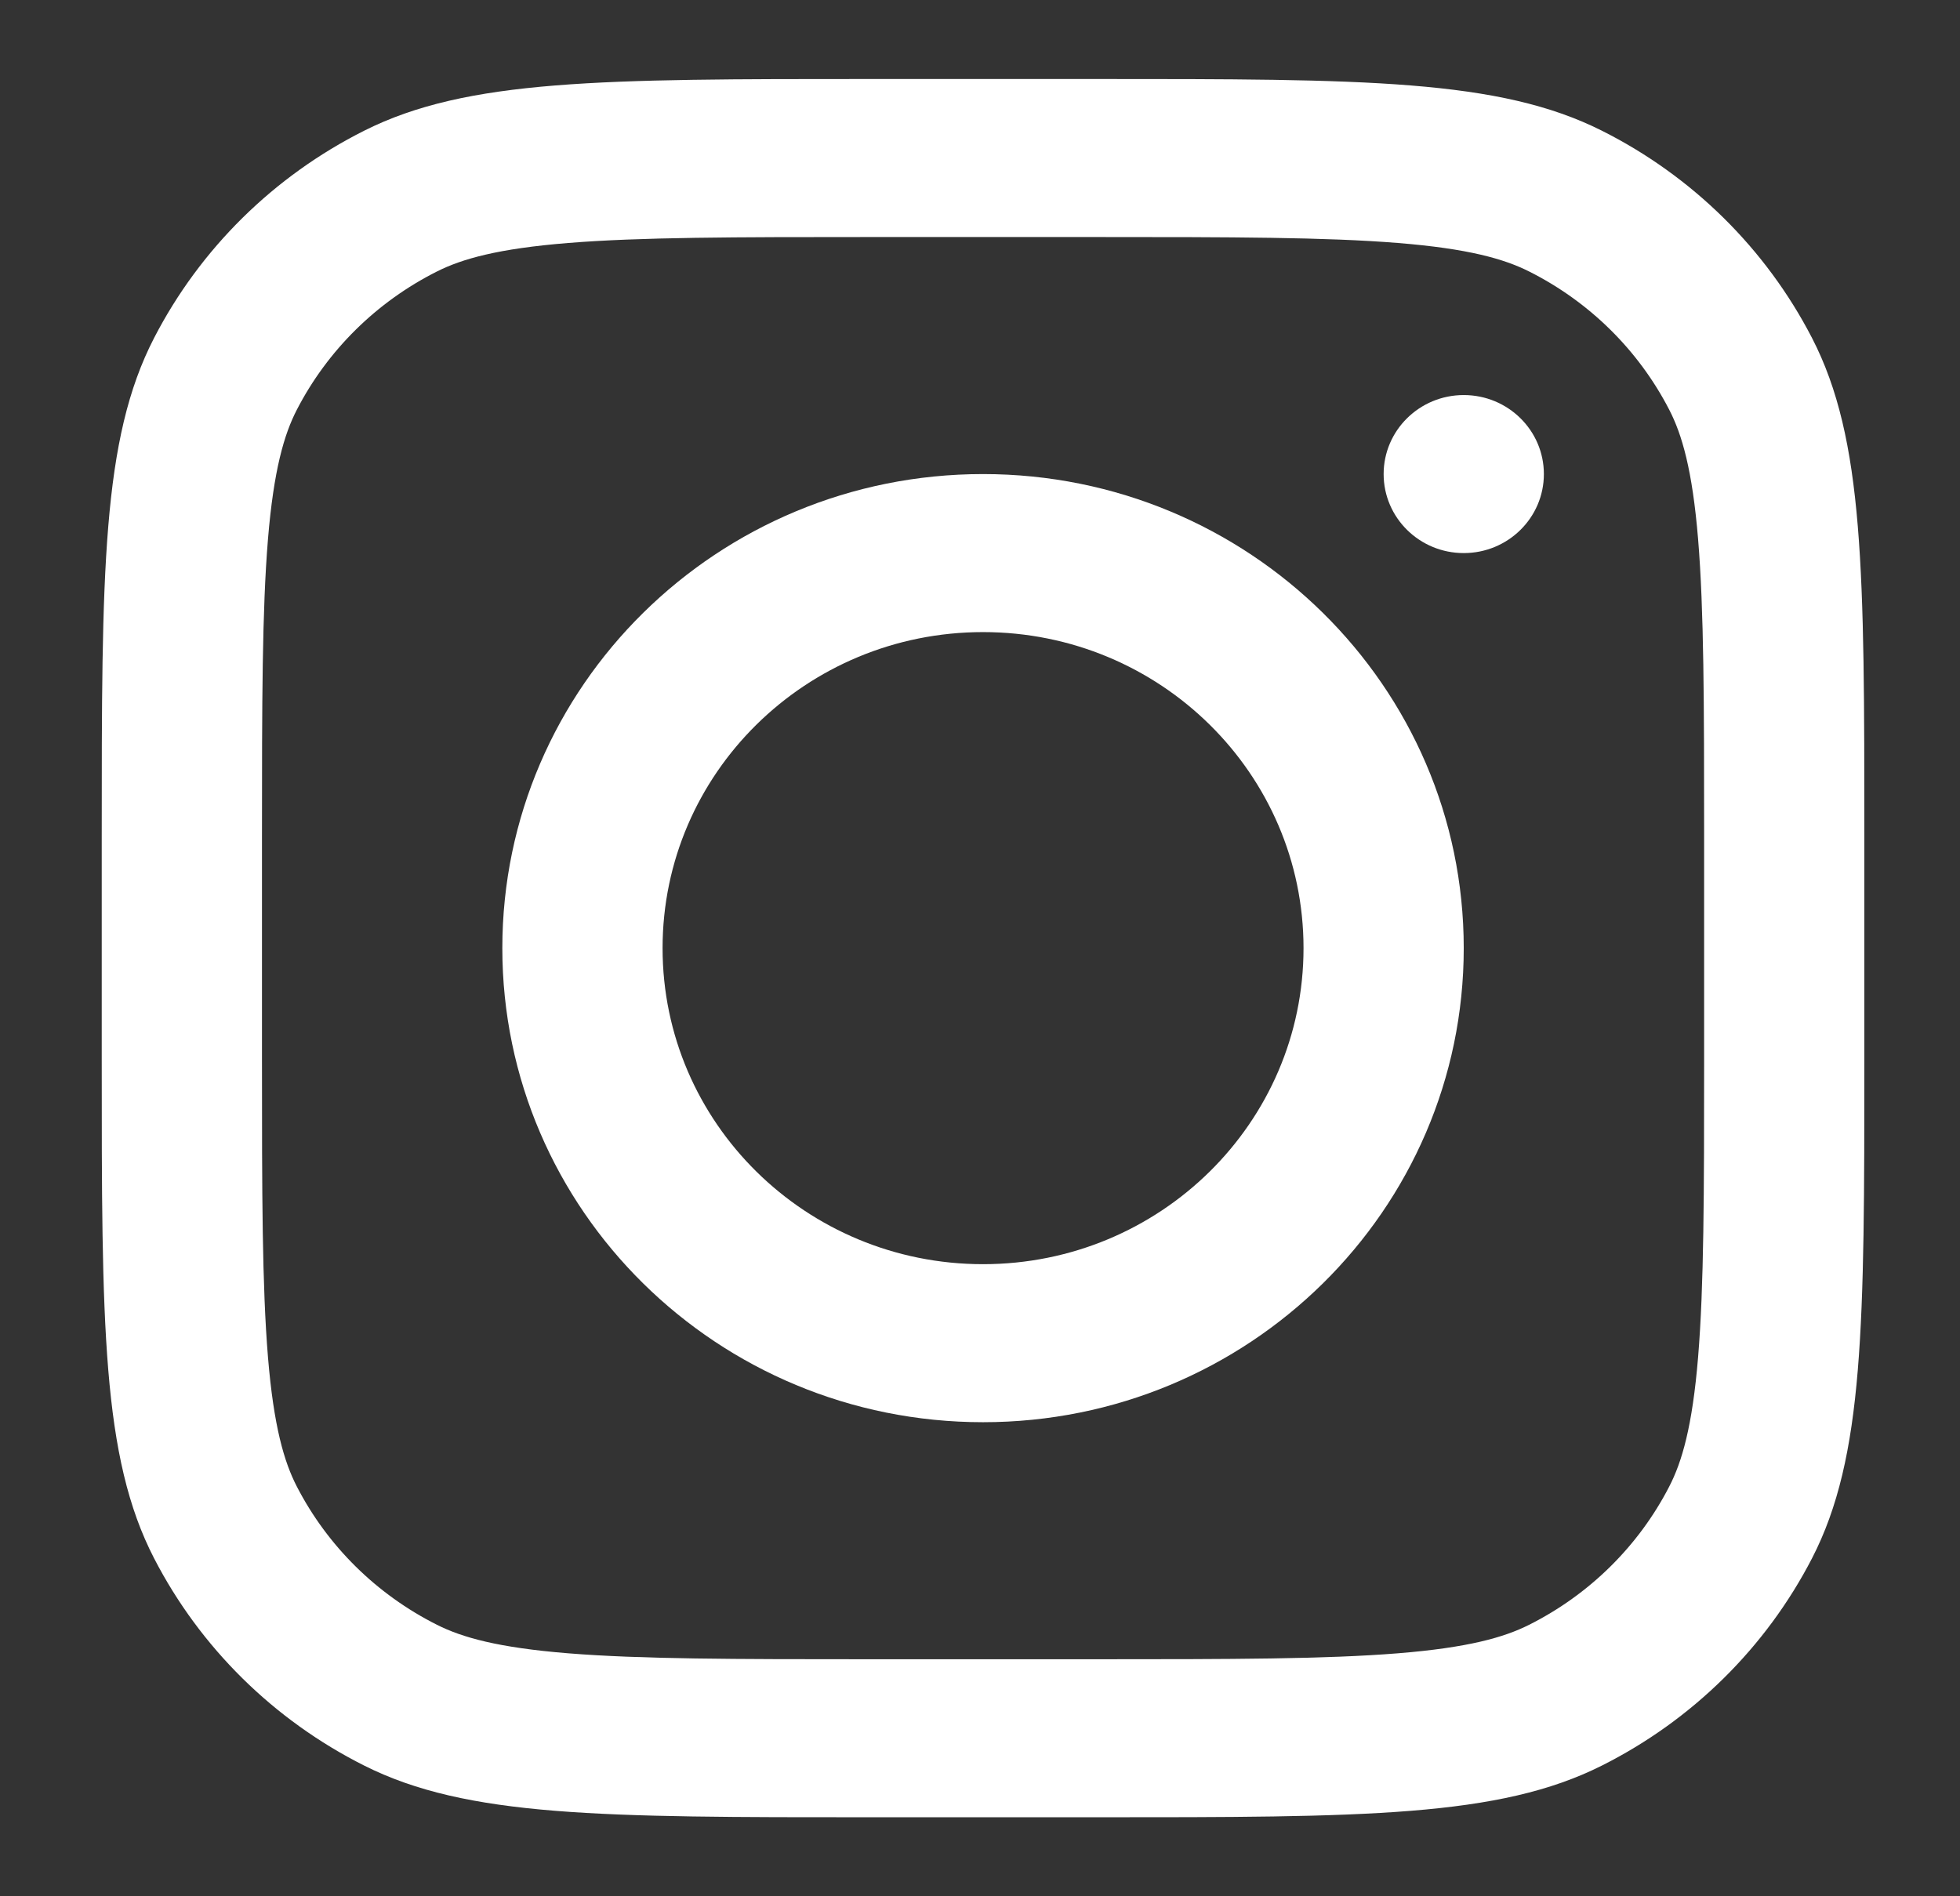
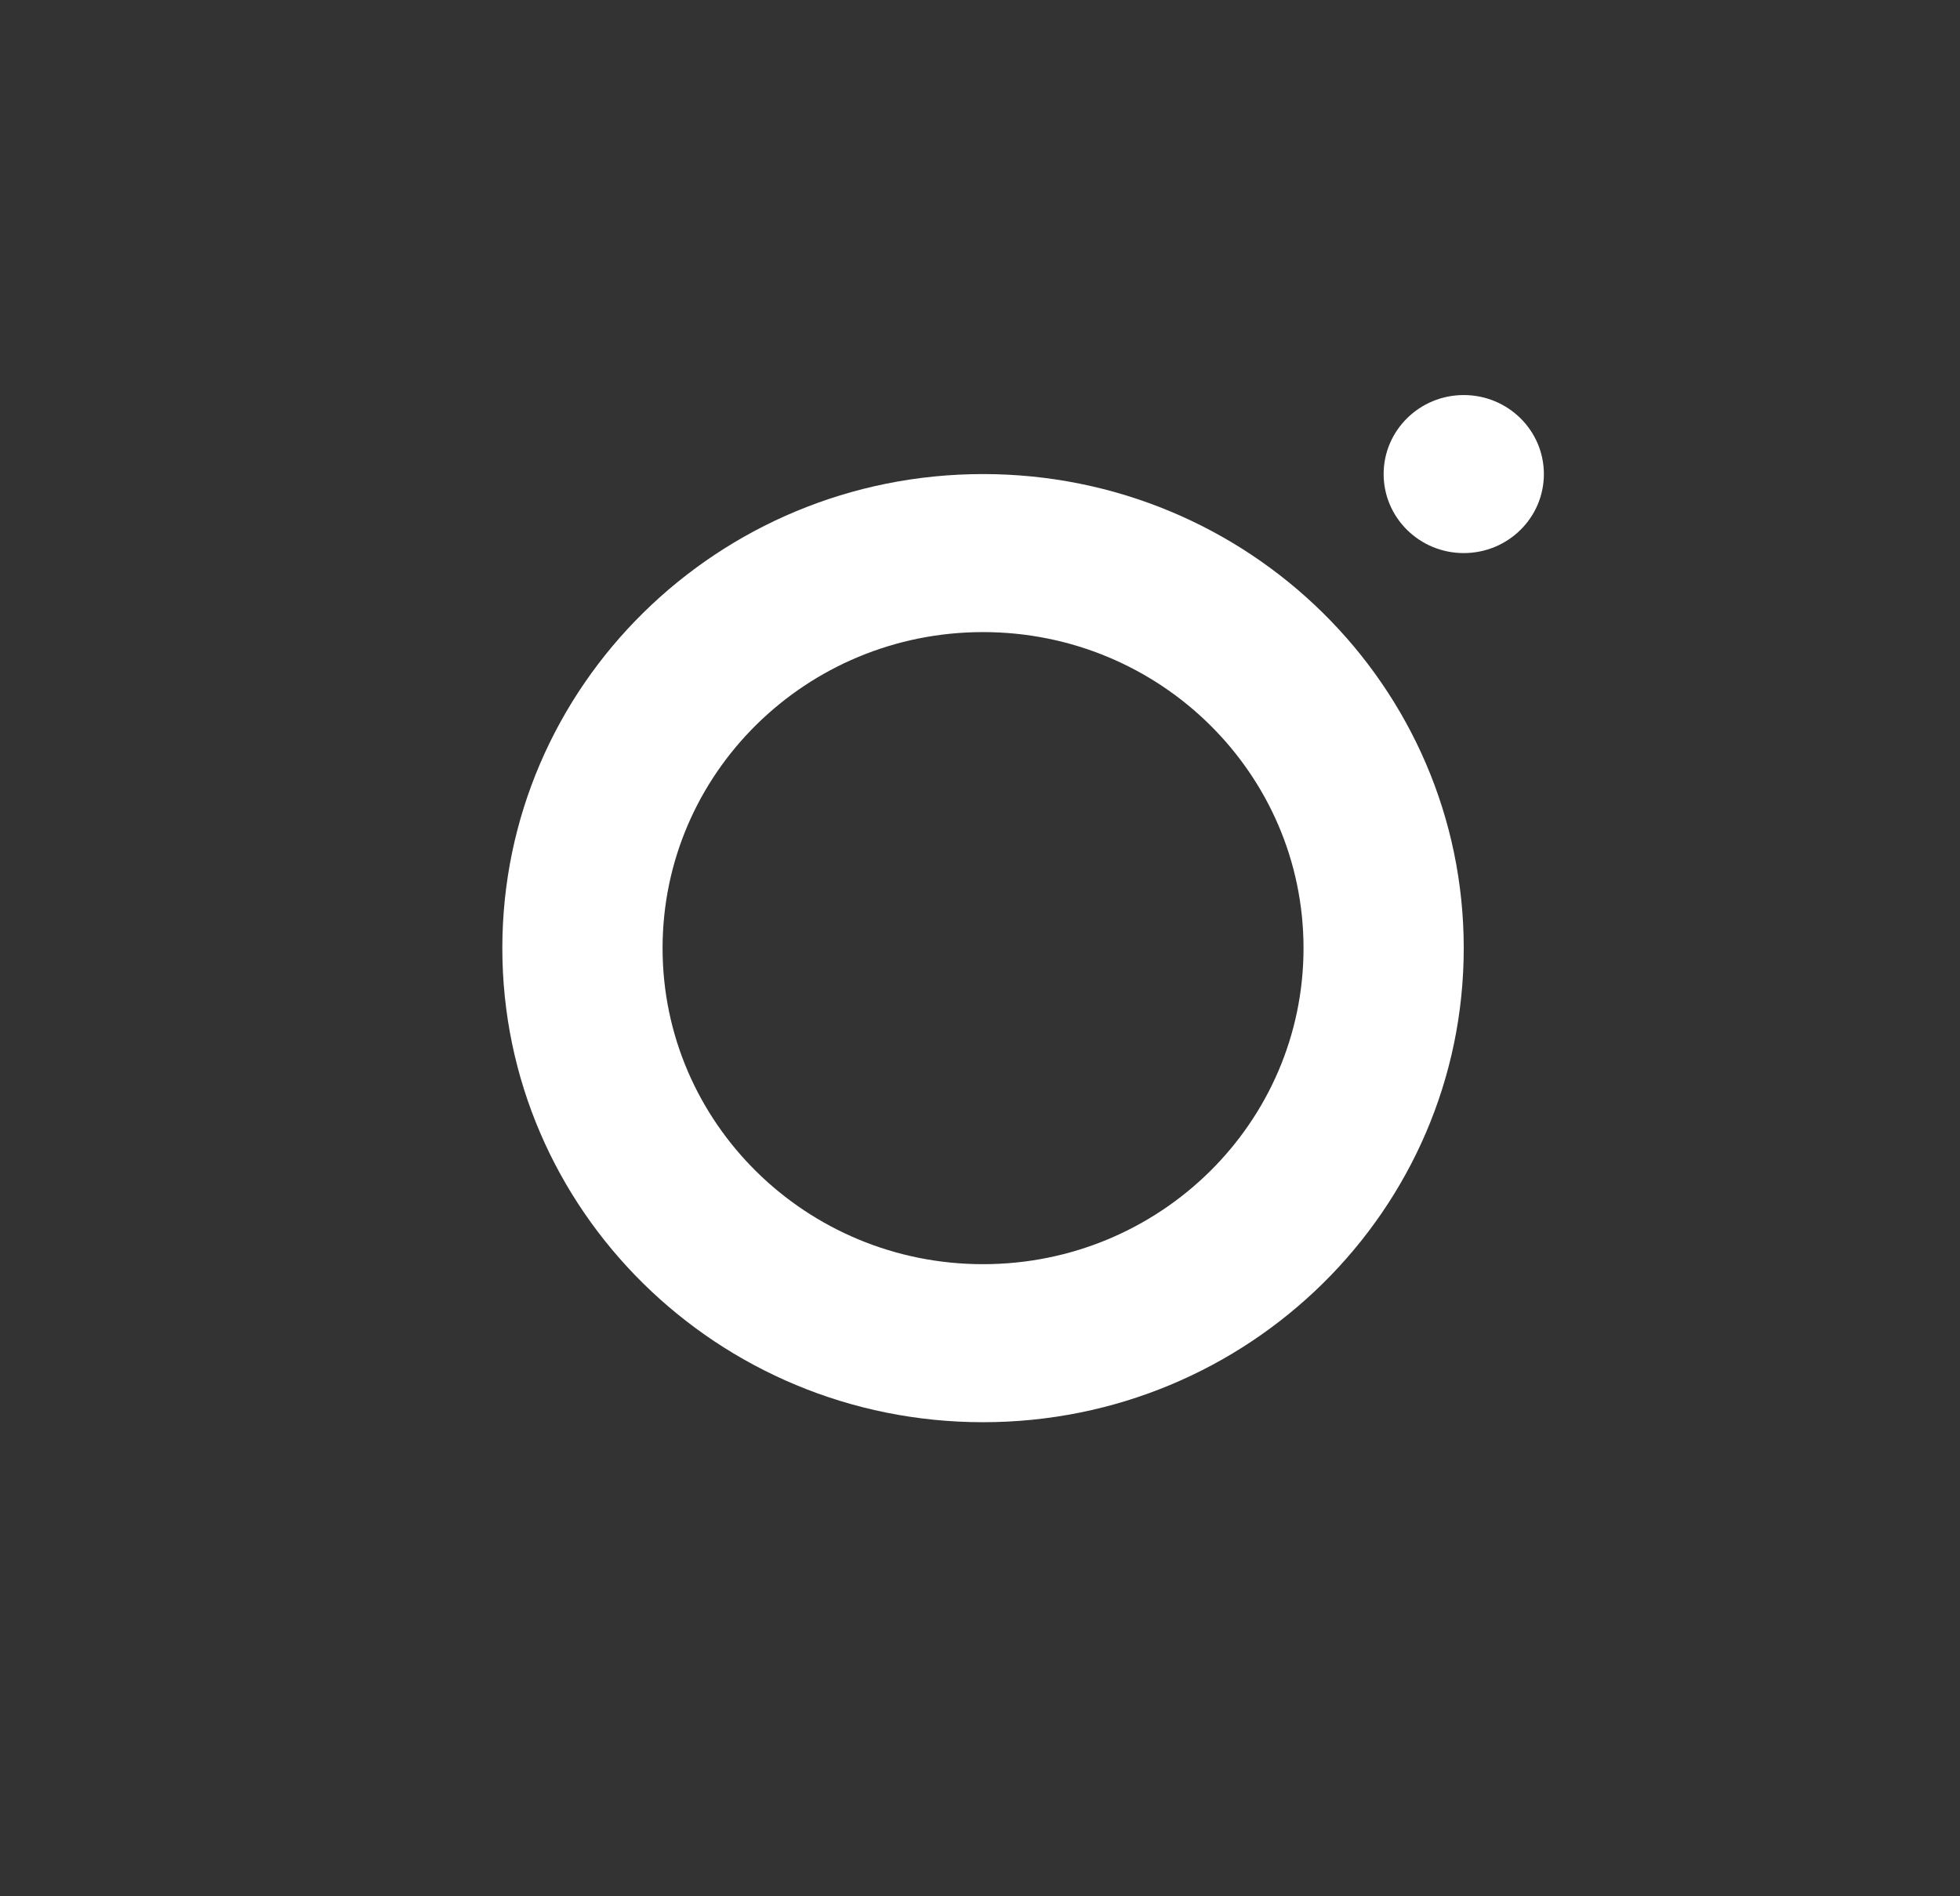
<svg xmlns="http://www.w3.org/2000/svg" width="62" height="60" viewBox="0 0 62 60" fill="none">
  <rect x="0" y="0" width="62" height="60" fill="#333333" stroke="none" />
  <path fill-rule="evenodd" clip-rule="evenodd" d="M31.096 45C39.494 45 46.302 38.284 46.302 30C46.302 21.716 39.494 15 31.096 15C22.698 15 15.89 21.716 15.89 30C15.89 38.284 22.698 45 31.096 45ZM31.096 40C36.695 40 41.234 35.523 41.234 30C41.234 24.477 36.695 20 31.096 20C25.497 20 20.959 24.477 20.959 30C20.959 35.523 25.497 40 31.096 40Z" fill="white" />
  <path d="M46.302 12.5C44.903 12.5 43.768 13.619 43.768 15C43.768 16.381 44.903 17.5 46.302 17.5C47.702 17.5 48.837 16.381 48.837 15C48.837 13.619 47.702 12.5 46.302 12.5Z" fill="white" />
-   <path fill-rule="evenodd" clip-rule="evenodd" d="M4.876 10.69C3.218 13.899 3.218 18.099 3.218 26.5V33.5C3.218 41.901 3.218 46.101 4.876 49.31C6.333 52.132 8.66 54.427 11.521 55.865C14.774 57.5 19.032 57.5 27.548 57.5H34.644C43.16 57.5 47.419 57.5 50.671 55.865C53.533 54.427 55.859 52.132 57.317 49.31C58.974 46.101 58.974 41.901 58.974 33.5V26.5C58.974 18.099 58.974 13.899 57.317 10.69C55.859 7.868 53.533 5.573 50.671 4.135C47.419 2.5 43.16 2.5 34.644 2.5H27.548C19.032 2.5 14.774 2.5 11.521 4.135C8.66 5.573 6.333 7.868 4.876 10.69ZM34.644 7.5H27.548C23.206 7.5 20.255 7.504 17.974 7.688C15.751 7.867 14.615 8.191 13.822 8.59C11.915 9.549 10.364 11.079 9.392 12.96C8.988 13.742 8.659 14.863 8.477 17.055C8.291 19.306 8.287 22.217 8.287 26.5V33.5C8.287 37.783 8.291 40.694 8.477 42.945C8.659 45.137 8.988 46.258 9.392 47.04C10.364 48.922 11.915 50.451 13.822 51.41C14.615 51.809 15.751 52.133 17.974 52.312C20.255 52.496 23.206 52.5 27.548 52.5H34.644C38.986 52.5 41.938 52.496 44.219 52.312C46.441 52.133 47.578 51.809 48.37 51.41C50.278 50.451 51.829 48.922 52.8 47.04C53.205 46.258 53.534 45.137 53.715 42.945C53.901 40.694 53.906 37.783 53.906 33.5V26.5C53.906 22.217 53.901 19.306 53.715 17.055C53.534 14.863 53.205 13.742 52.8 12.96C51.829 11.079 50.278 9.549 48.37 8.59C47.578 8.191 46.441 7.867 44.219 7.688C41.938 7.504 38.986 7.5 34.644 7.5Z" fill="white" />
</svg>